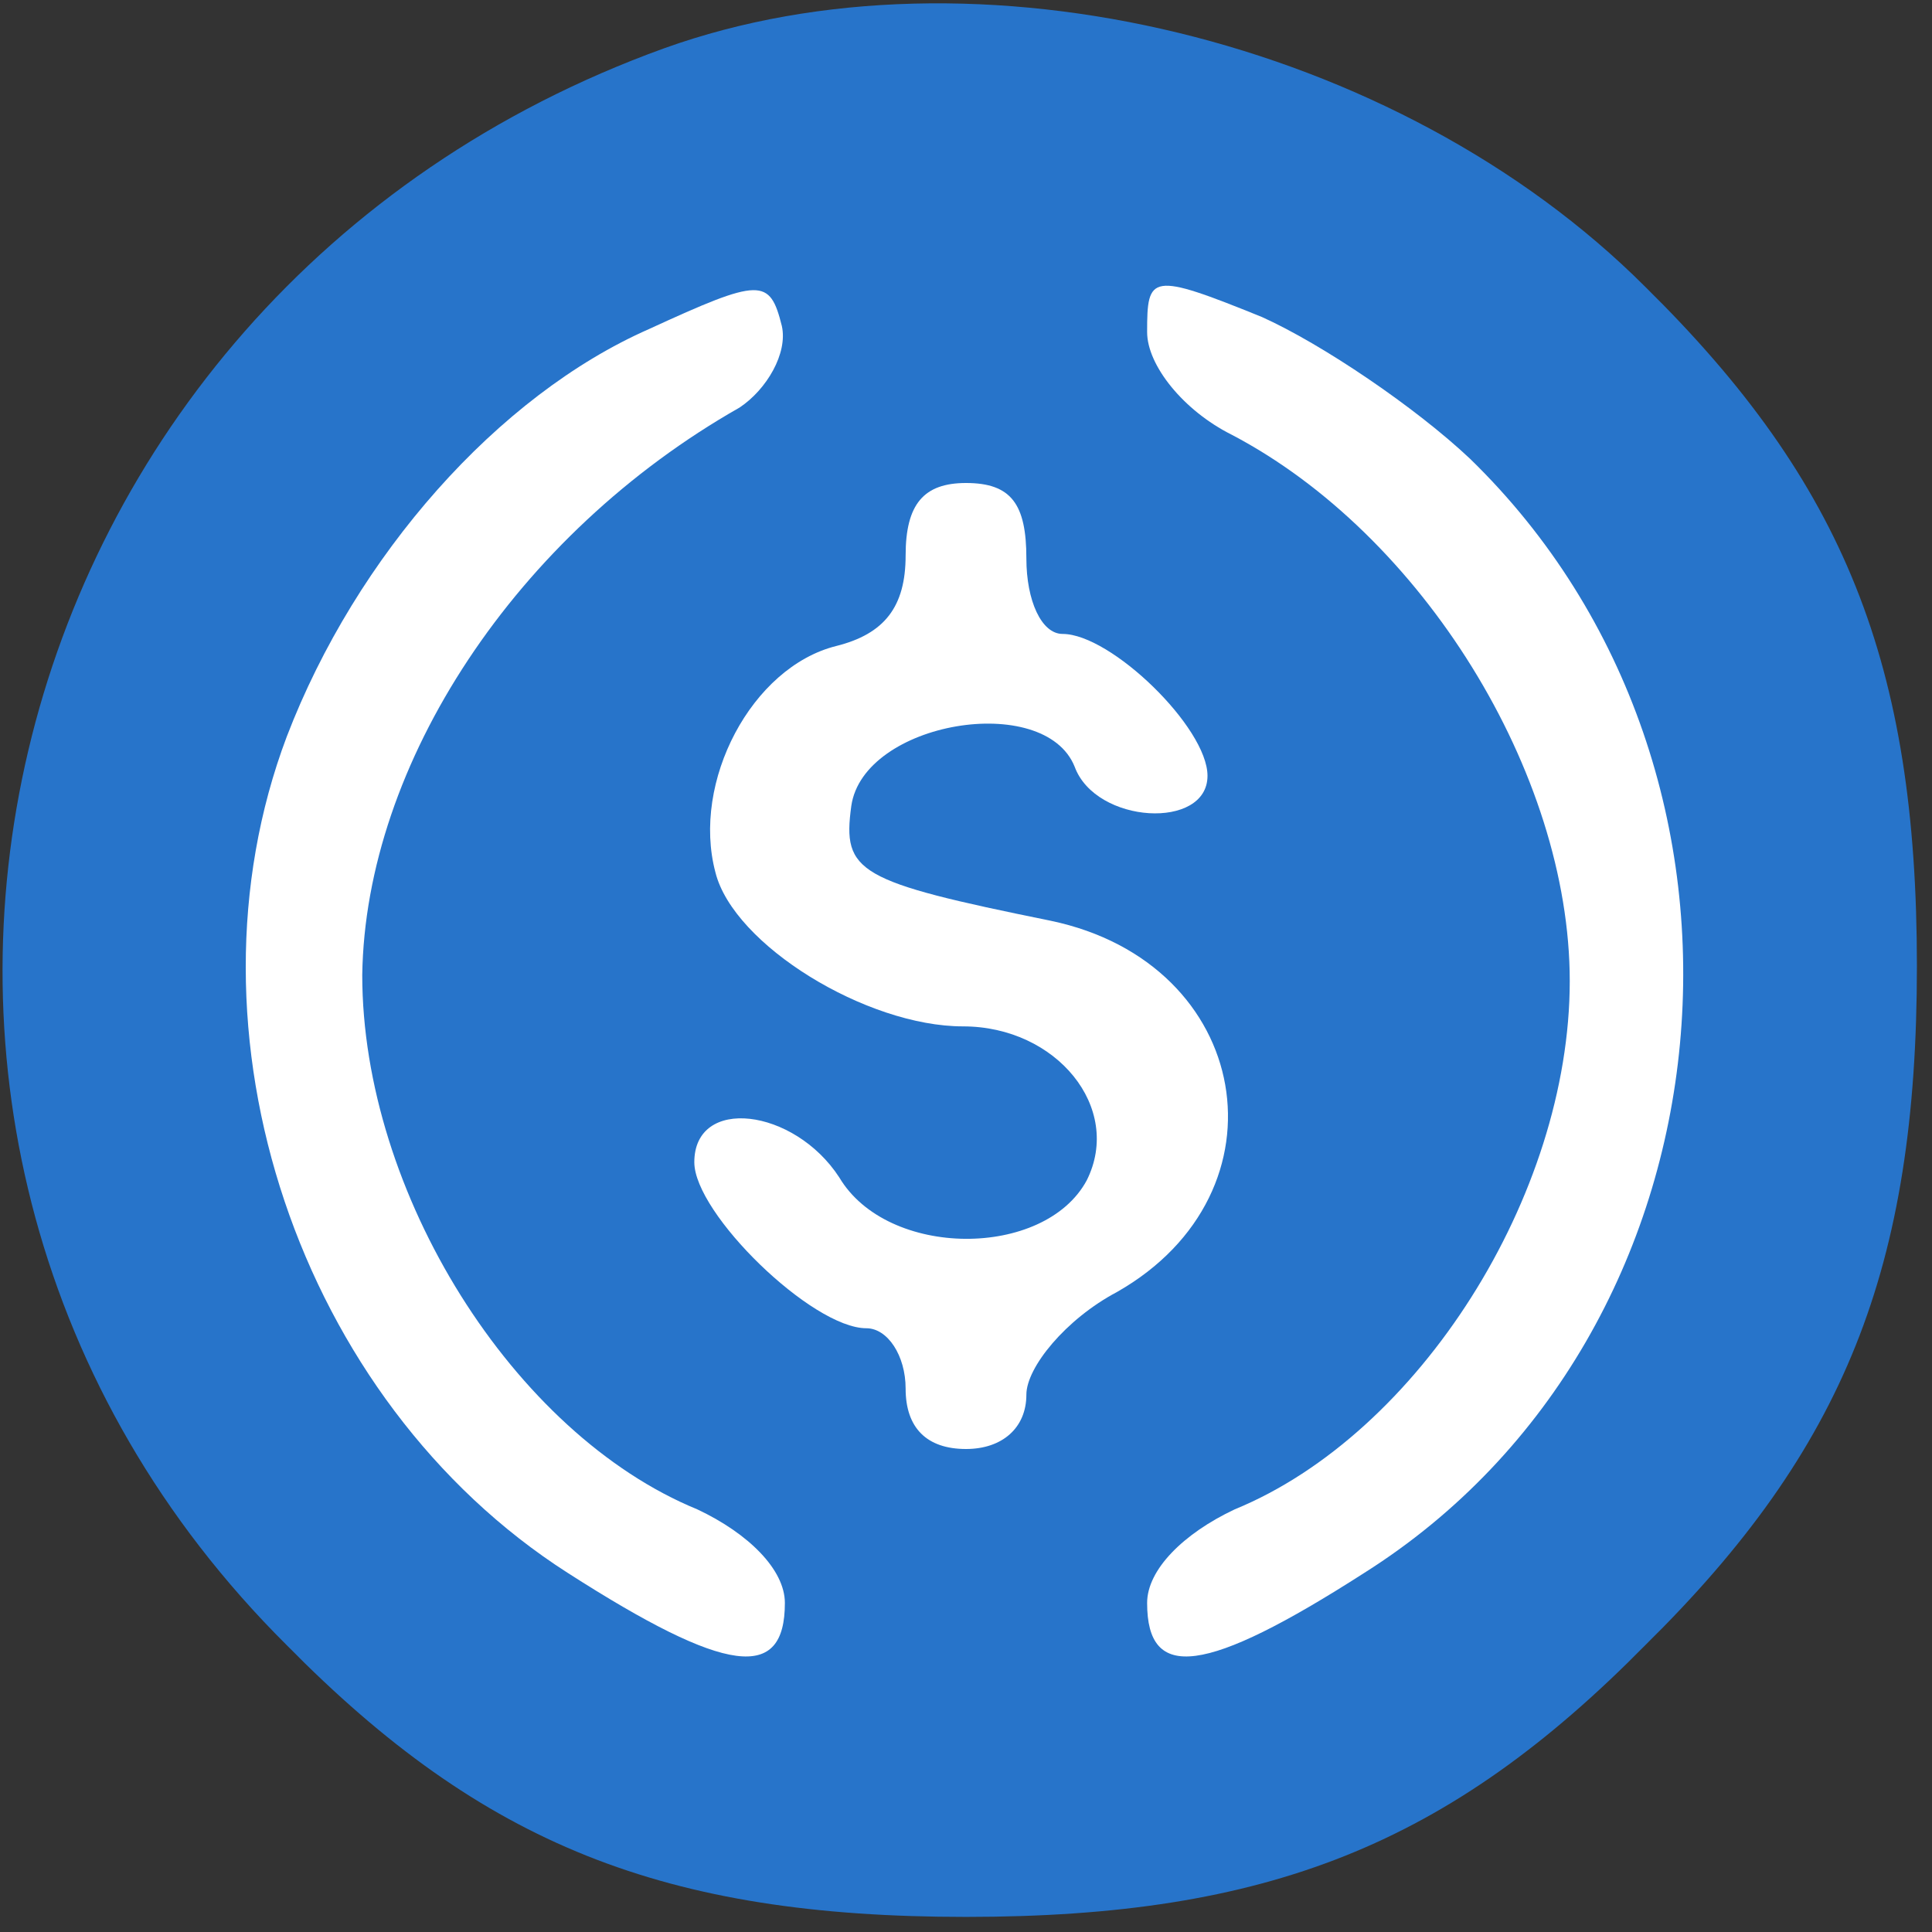
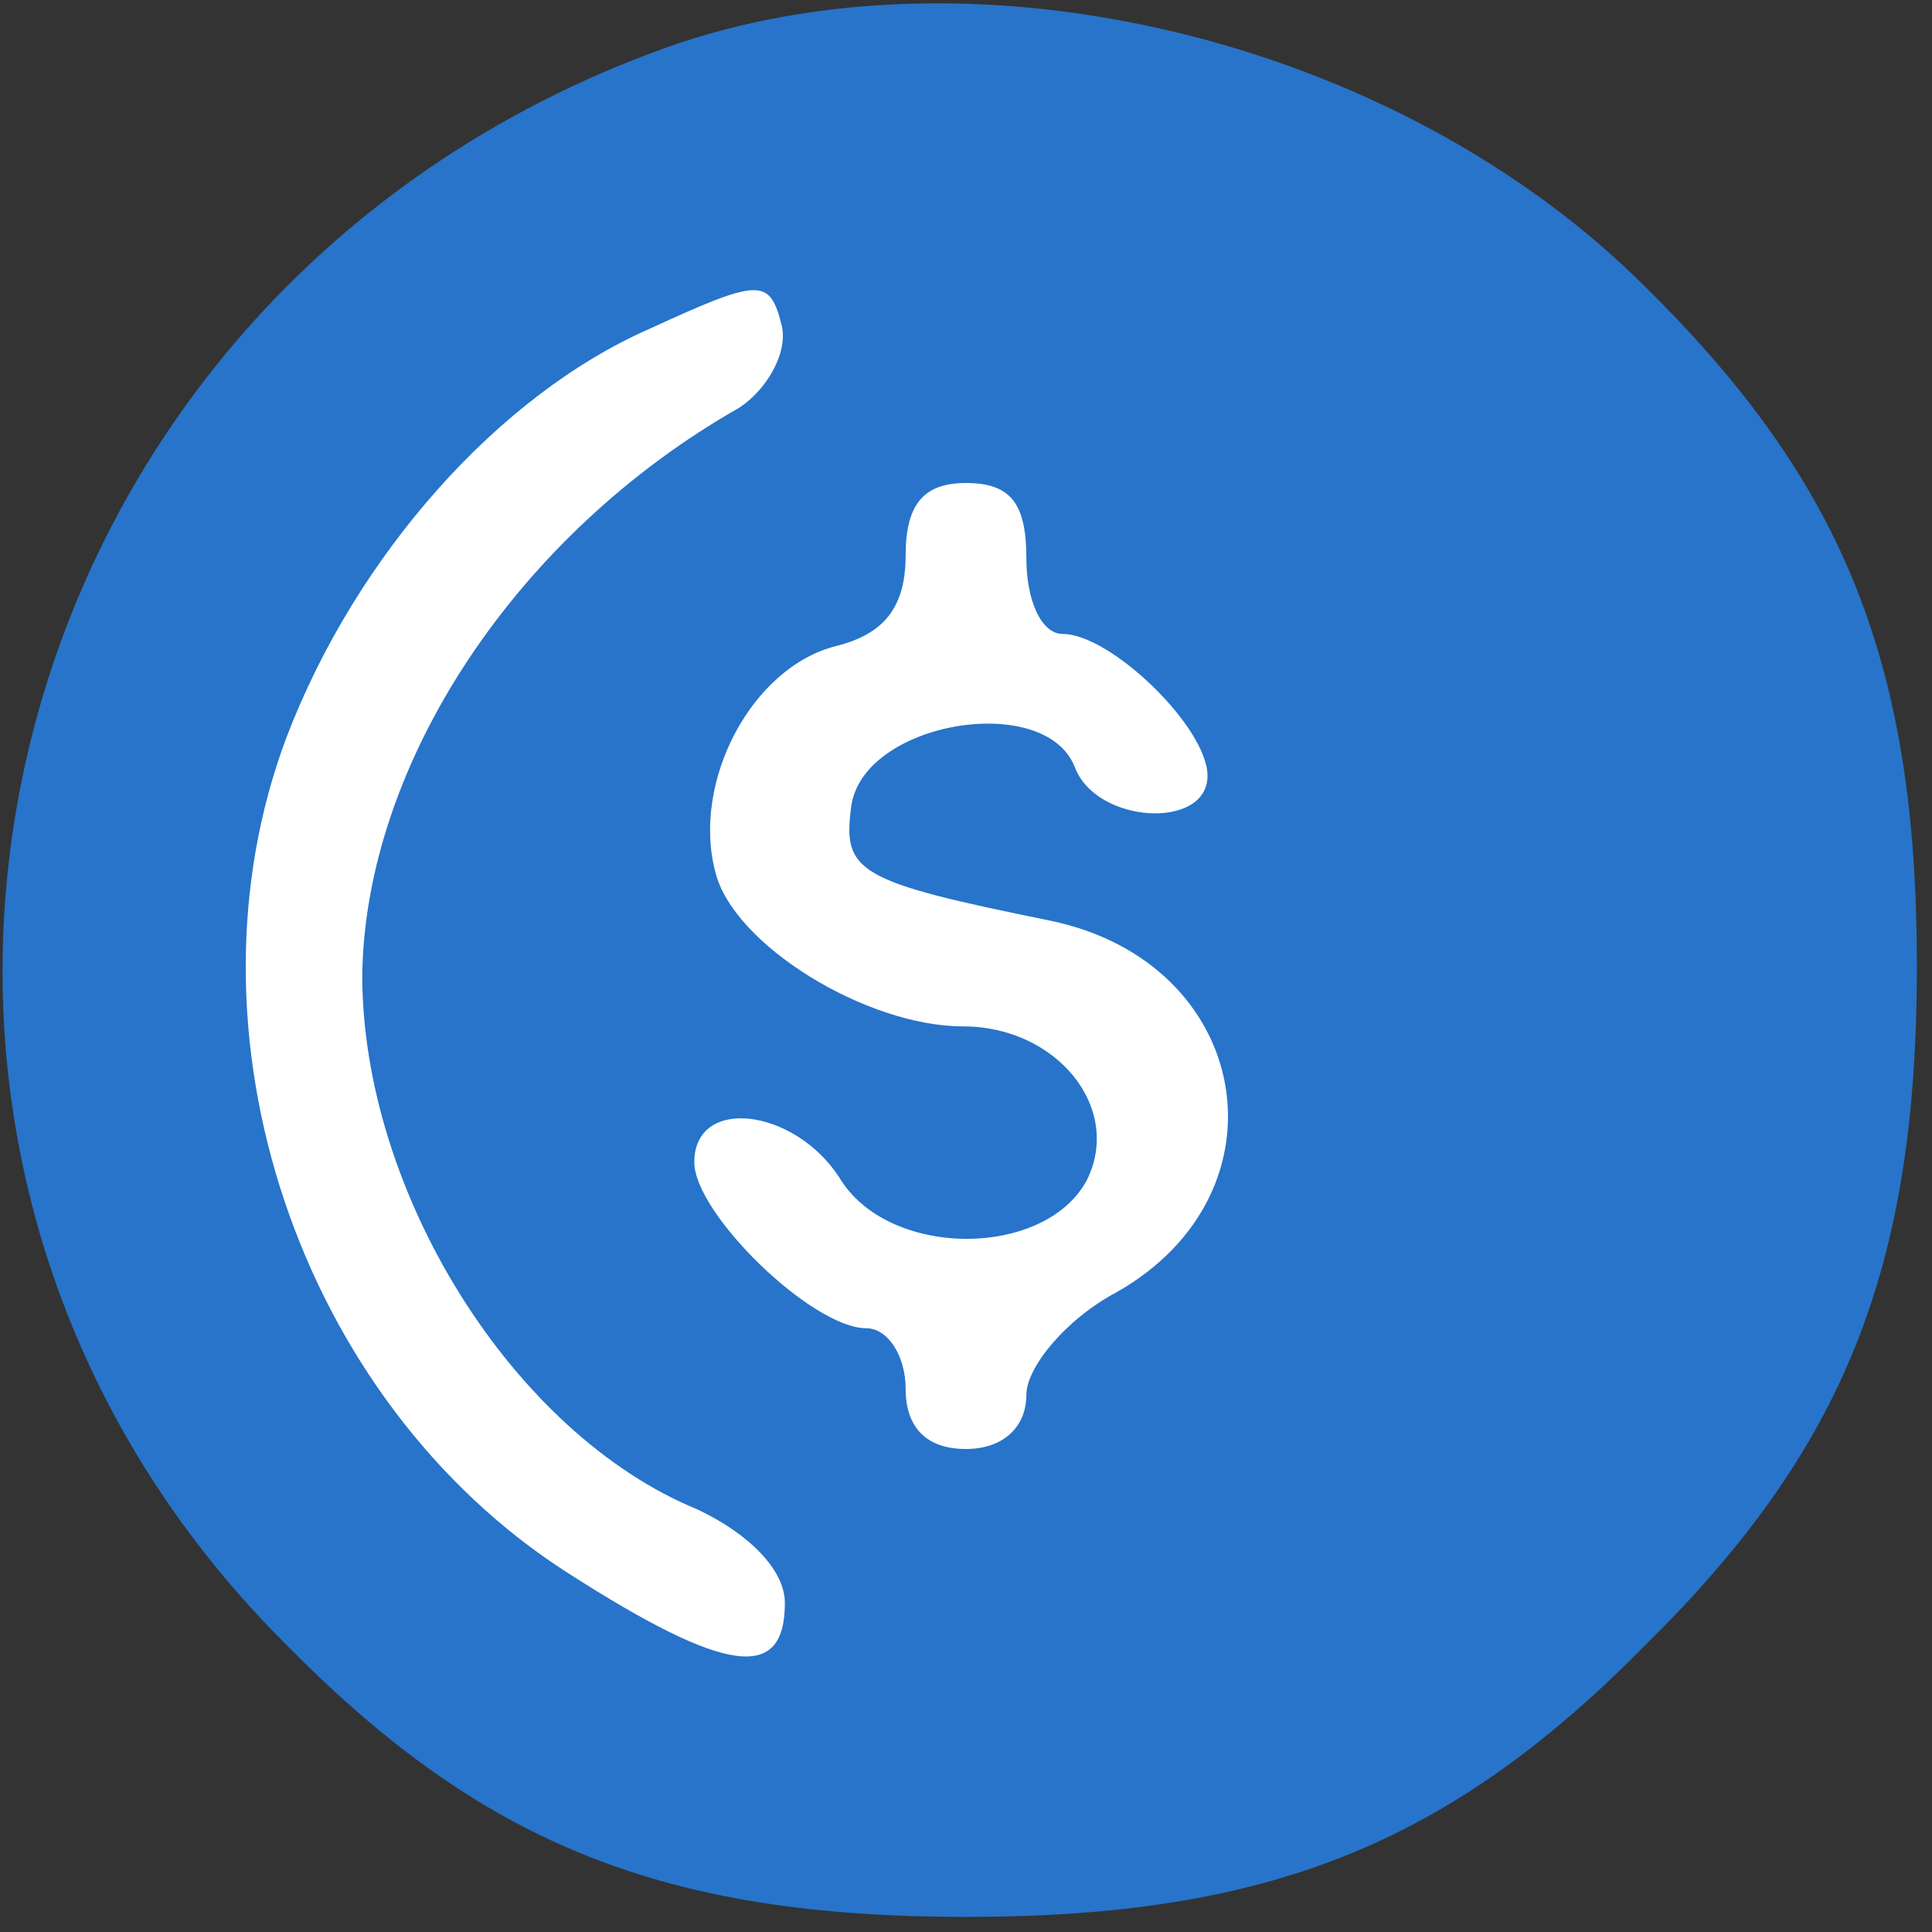
<svg xmlns="http://www.w3.org/2000/svg" width="64px" height="64px" viewBox="0 0 64 64" version="1.1">
  <rect x="0" y="0" width="64" height="64" fill="#333333" stroke="none" />
  <title>usd-coin</title>
  <g id="Page-1" stroke="none" stroke-width="1" fill="none" fill-rule="evenodd">
    <g id="usd-coin" transform="translate(0.084, 0.11)" fill-rule="nonzero">
      <g id="Group" transform="translate(31.708, 31.695) scale(-1, 1) rotate(-180) translate(-31.708, -31.695) translate(0, 0)">
        <path d="M21.916,61.9 C-0.784,53.7 -7.384,25.7 9.416,9 C15.916,2.4 21.916,0 31.916,0 C41.916,0 47.916,2.4 54.416,9 C61.016,15.5 63.416,21.5 63.416,31.5 C63.416,41.5 61.016,47.5 54.416,54 C46.216,62.2 32.216,65.6 21.916,61.9 Z" id="Path" fill="#2774CA" />
        <path d="M24.416,50 C17.016,45.8 12.016,38.2 11.916,31.2 C11.916,24 16.916,16 23.016,13.5 C24.716,12.7 25.916,11.5 25.916,10.4 C25.916,7.8 24.016,8 18.716,11.4 C9.816,17.1 5.716,29.3 9.416,39.1 C11.716,45.1 16.416,50.4 21.416,52.6 C25.116,54.3 25.416,54.3 25.816,52.7 C26.016,51.8 25.316,50.6 24.416,50 Z" id="Path" fill="#FFFFFF" />
-         <path d="M48.616,48.3 C59.316,37.9 57.616,19.3 45.116,11.4 C39.816,8 37.916,7.8 37.916,10.4 C37.916,11.5 39.116,12.7 40.816,13.5 C46.916,16 51.916,23.9 51.916,31 C51.916,37.9 47.016,45.8 40.716,49.1 C39.116,49.9 37.916,51.4 37.916,52.5 C37.916,54.4 38.016,54.5 41.716,53 C43.716,52.1 46.816,50 48.616,48.3 Z" id="Path" fill="#FFFFFF" />
        <path d="M33.916,45 C33.916,43.6 34.416,42.5 35.116,42.5 C36.716,42.5 39.916,39.4 39.916,37.8 C39.916,36 36.216,36.2 35.516,38.1 C34.516,40.6 28.516,39.6 28.116,36.8 C27.816,34.6 28.316,34.3 34.716,33 C41.416,31.6 42.716,24 36.916,20.7 C35.216,19.8 33.916,18.2 33.916,17.3 C33.916,16.2 33.116,15.5 31.916,15.5 C30.616,15.5 29.916,16.2 29.916,17.5 C29.916,18.6 29.316,19.5 28.616,19.5 C26.816,19.5 22.916,23.3 22.916,25 C22.916,27.2 26.216,26.8 27.716,24.5 C29.316,21.8 34.516,21.8 35.916,24.4 C37.116,26.8 34.916,29.5 31.816,29.5 C28.616,29.5 24.216,32.2 23.616,34.6 C22.816,37.6 24.816,41.4 27.616,42.1 C29.216,42.5 29.916,43.4 29.916,45.1 C29.916,46.8 30.516,47.5 31.916,47.5 C33.416,47.5 33.916,46.8 33.916,45 Z" id="Path" fill="#FFFFFF" />
      </g>
    </g>
  </g>
</svg>